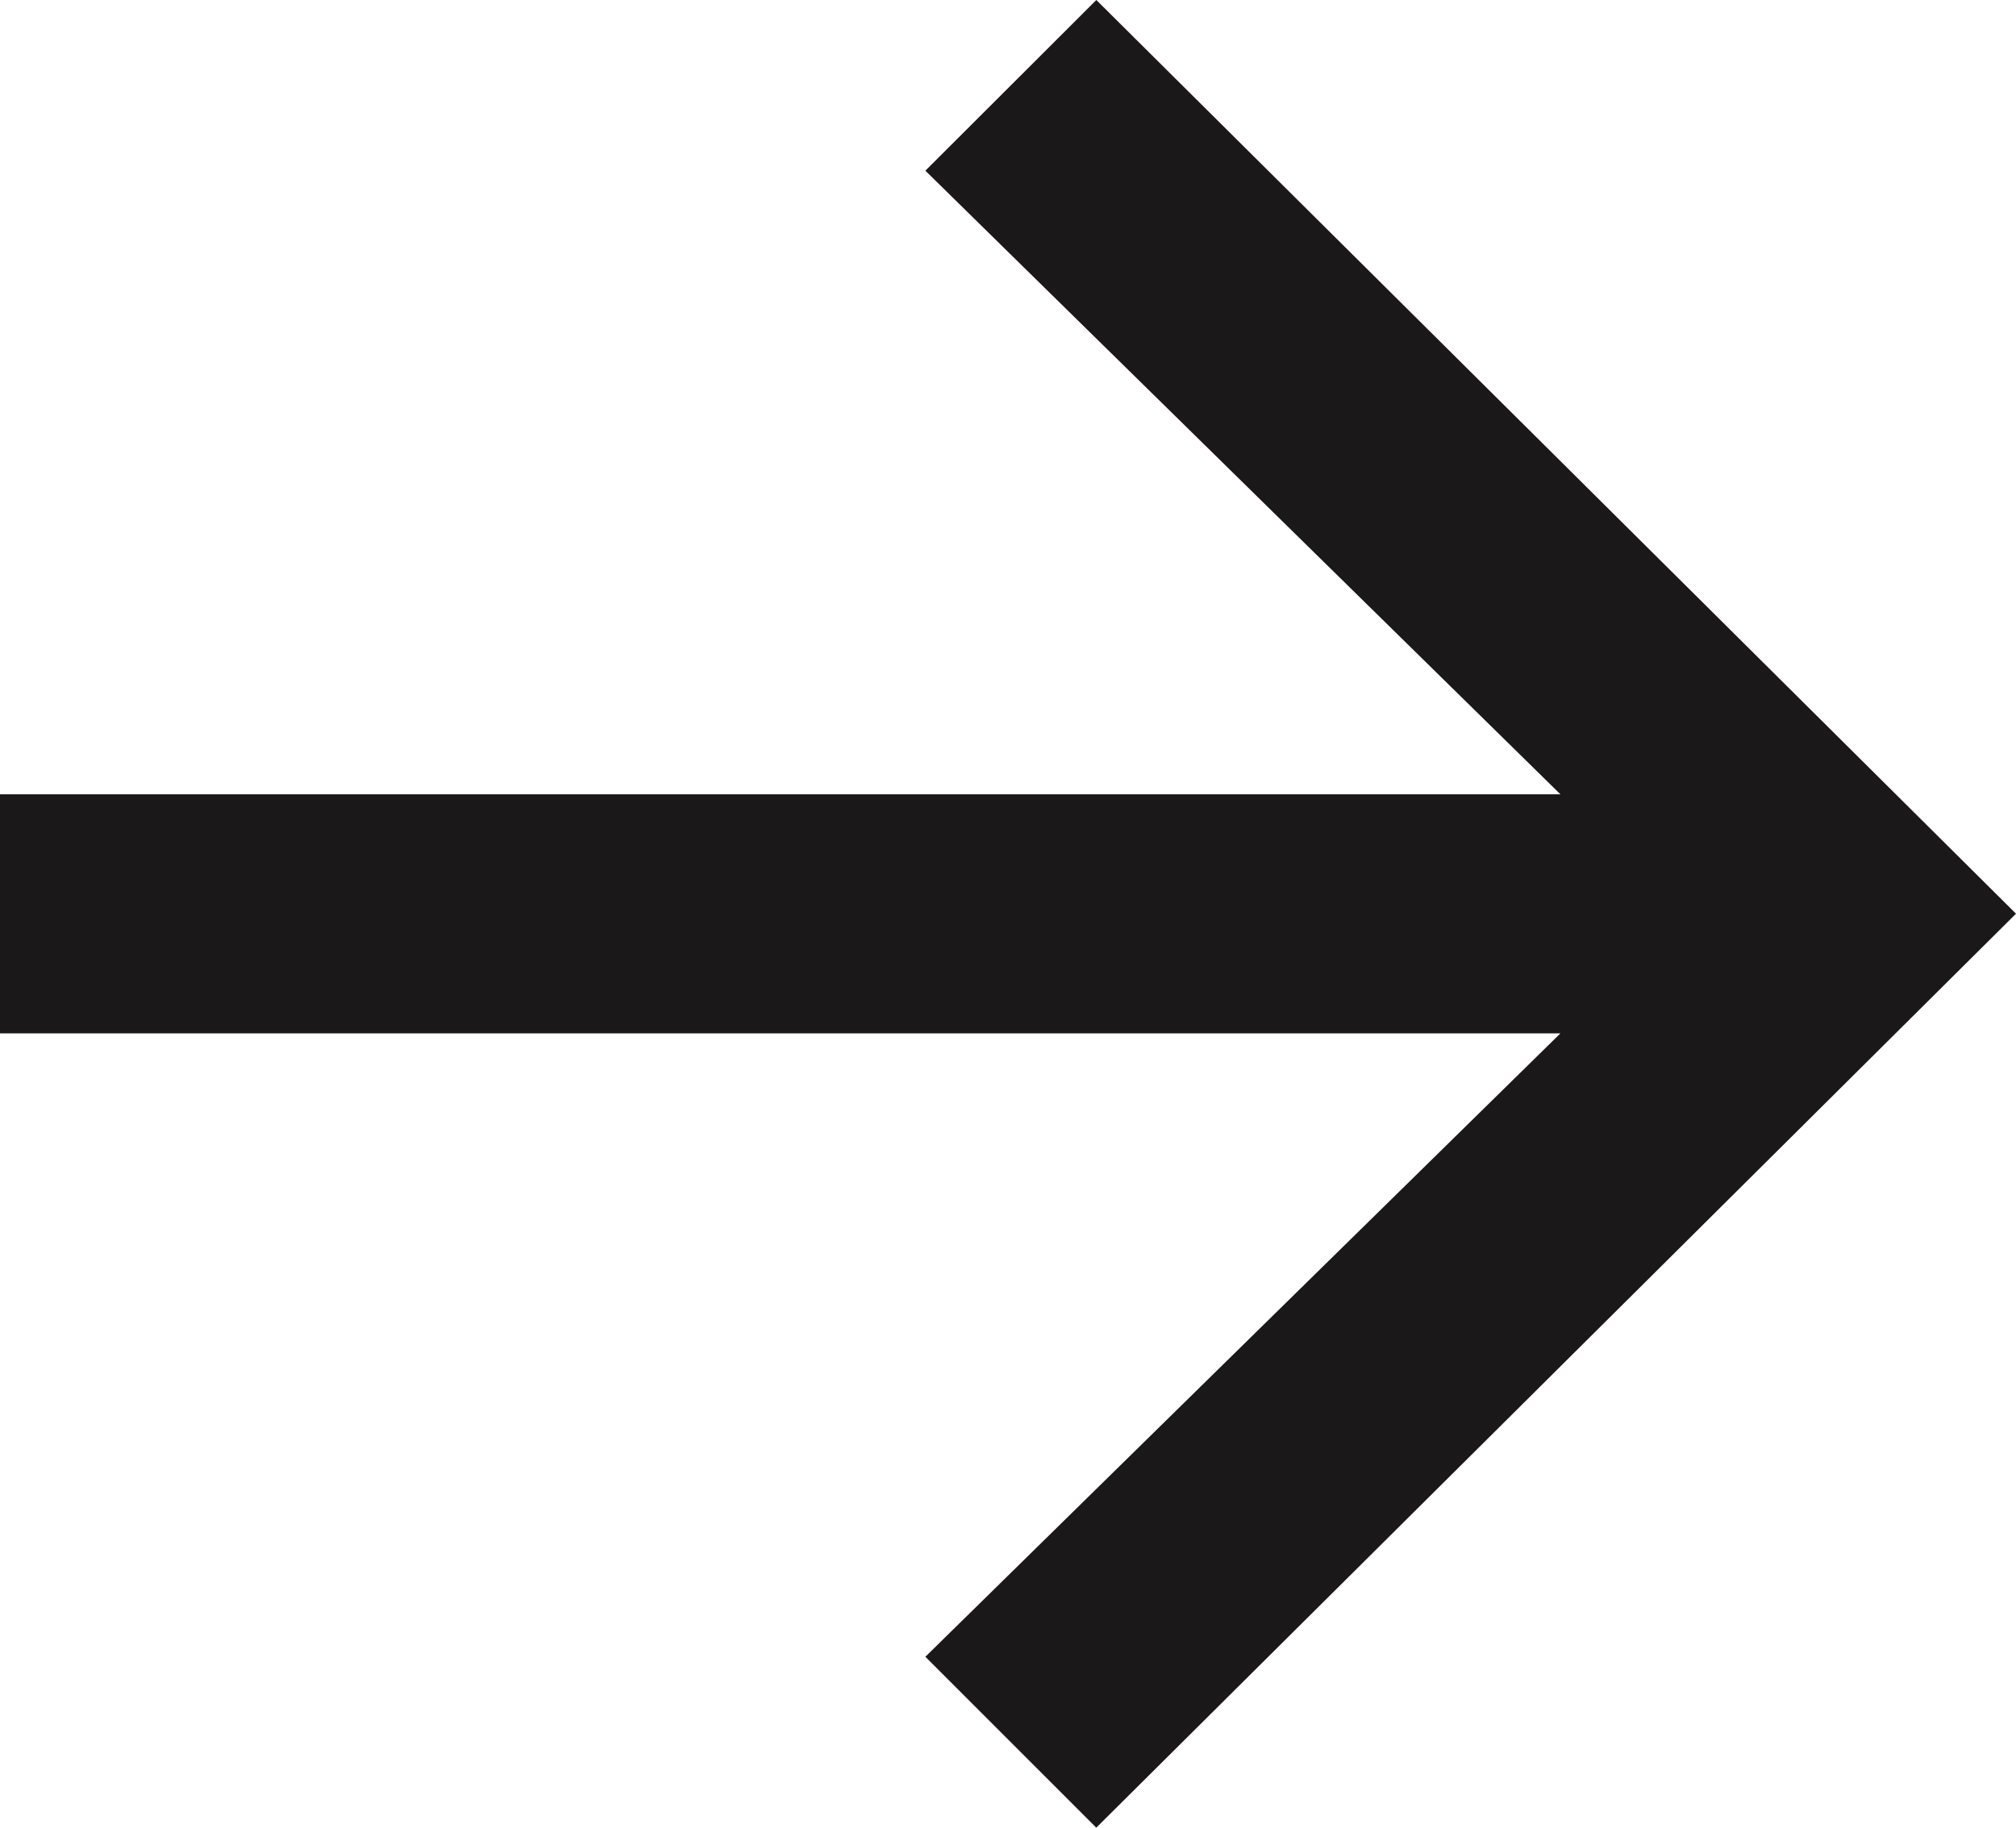
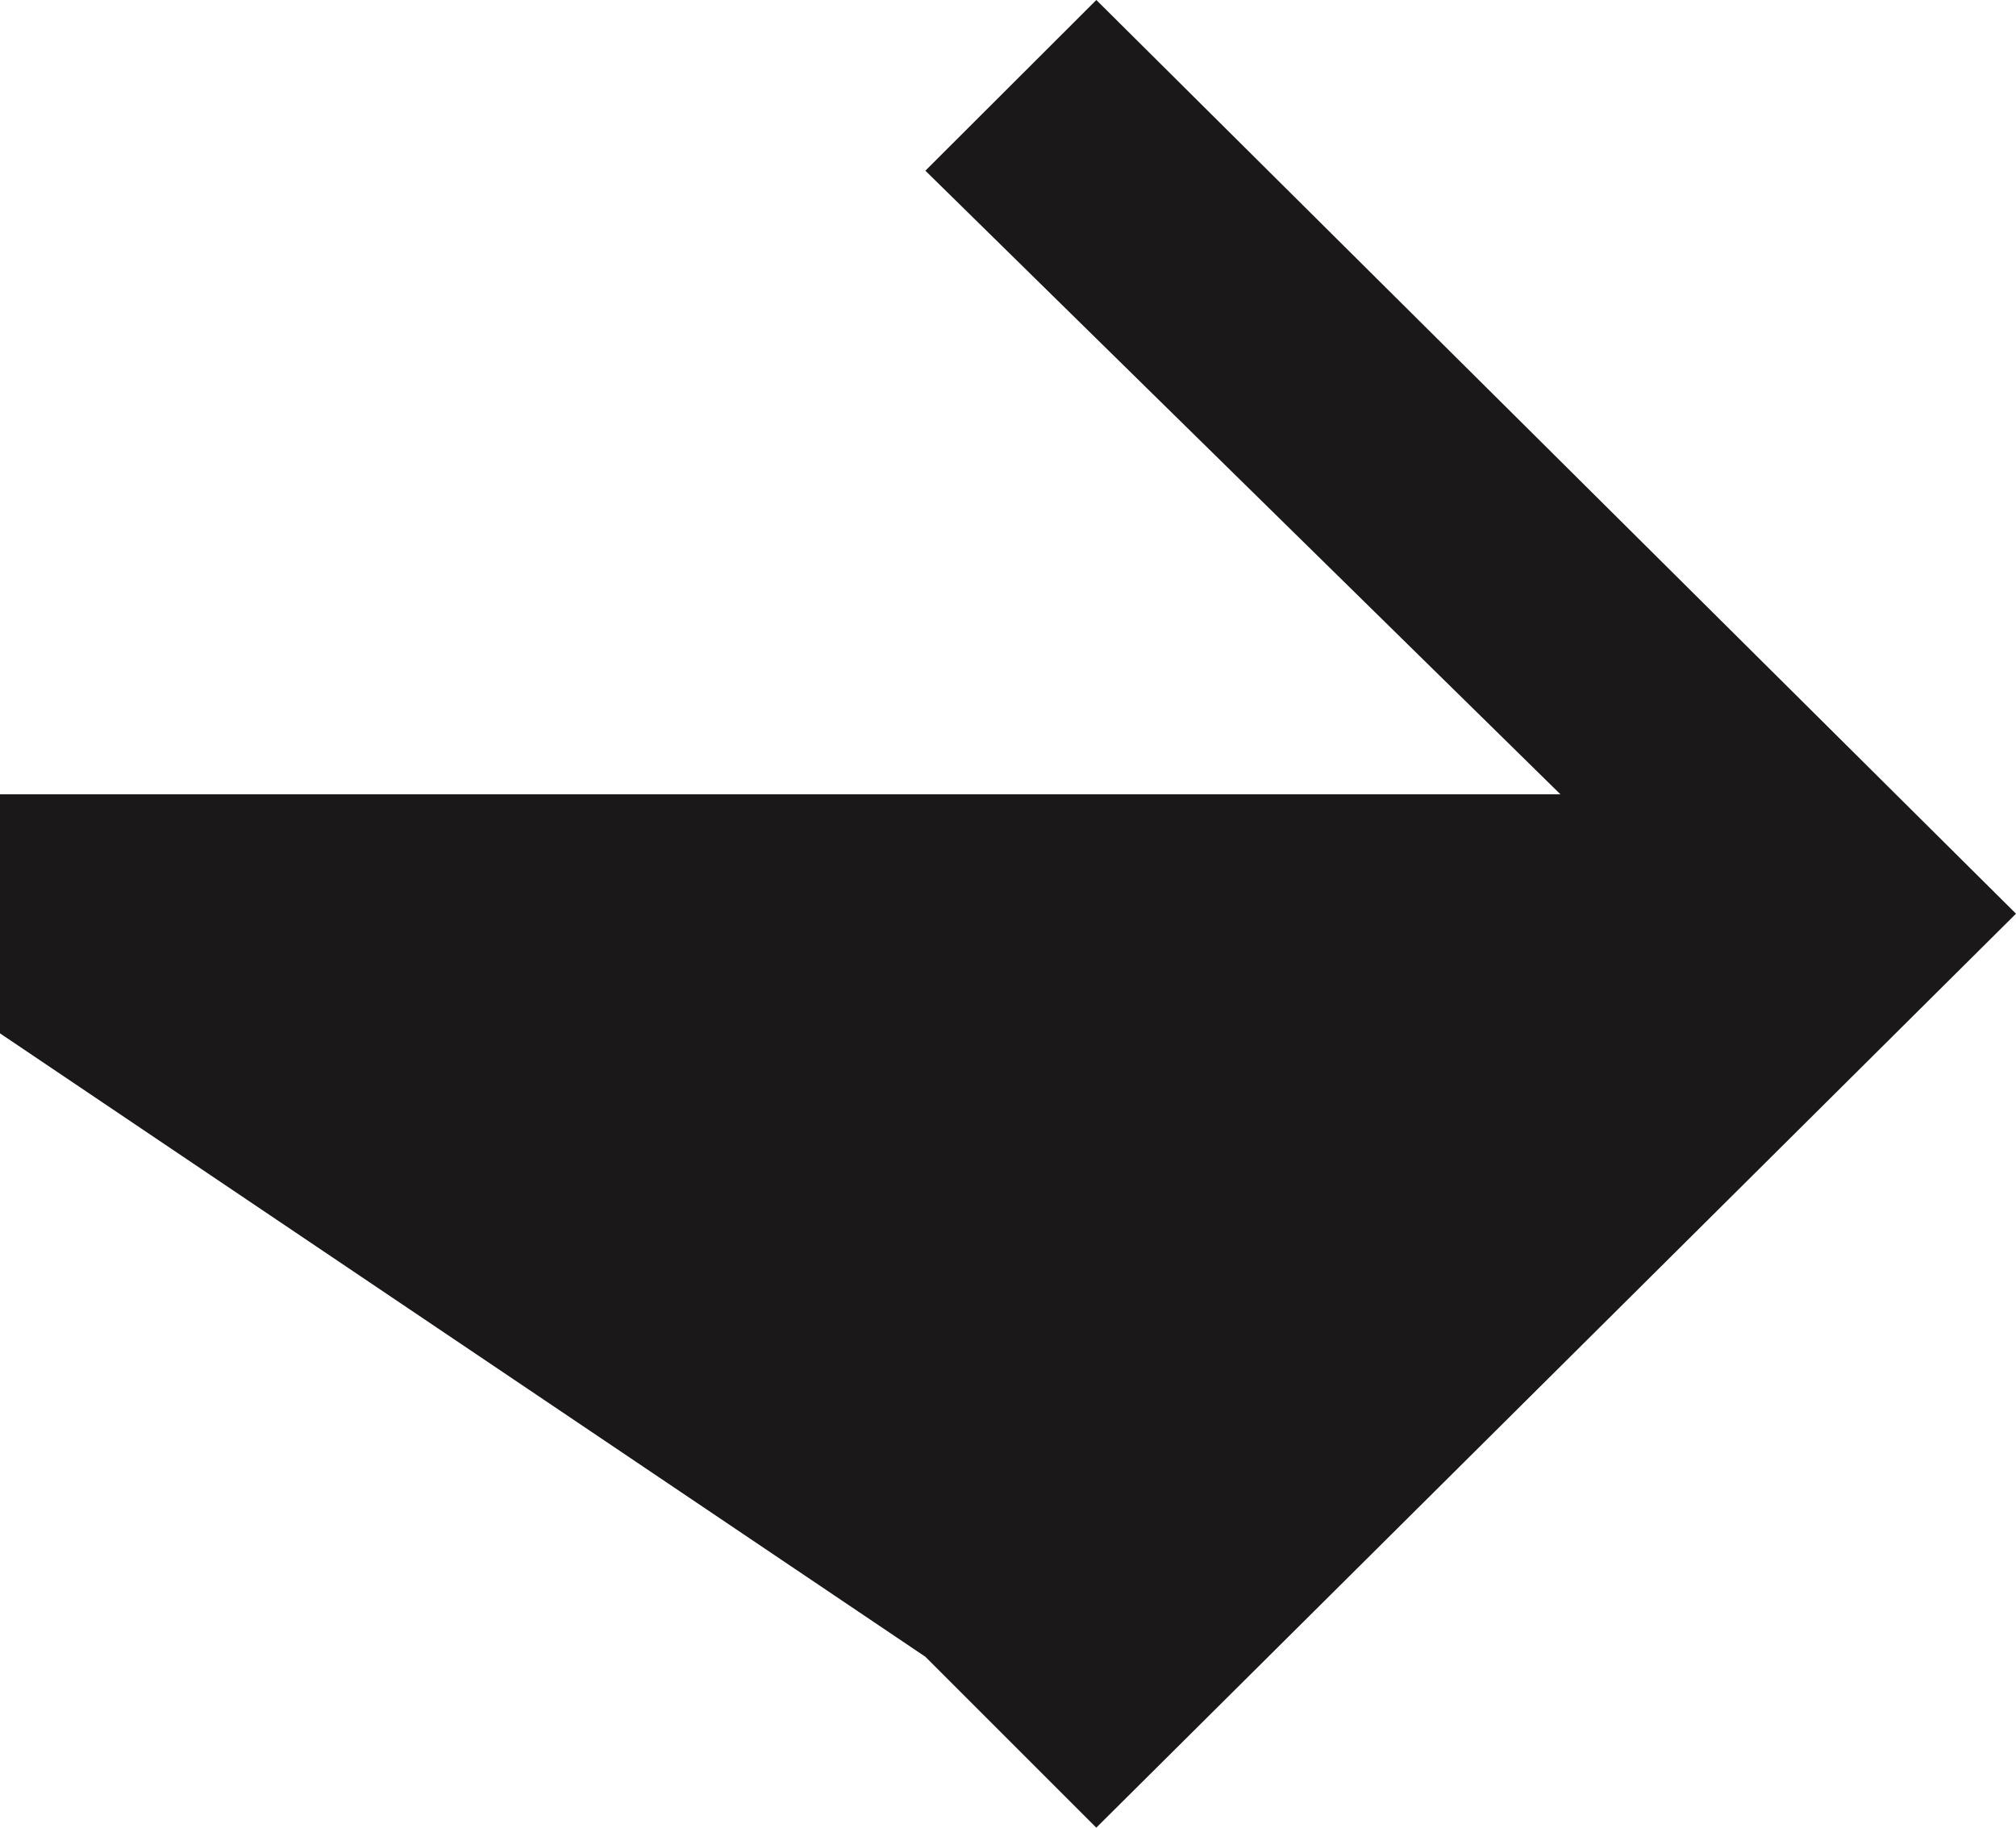
<svg xmlns="http://www.w3.org/2000/svg" width="38.513" height="34.917" viewBox="0 0 38.513 34.917">
  <g id="Group_291" data-name="Group 291" transform="translate(-1472 -697.018)">
-     <path id="Path_222" data-name="Path 222" d="M20.944,0,17.678,3.261,29.81,15.175H0v4.567H29.81L17.678,31.652l3.265,3.265,17.57-17.461Z" transform="translate(1472 697.018)" fill="#1a1818" />
+     <path id="Path_222" data-name="Path 222" d="M20.944,0,17.678,3.261,29.81,15.175H0v4.567L17.678,31.652l3.265,3.265,17.57-17.461Z" transform="translate(1472 697.018)" fill="#1a1818" />
  </g>
</svg>